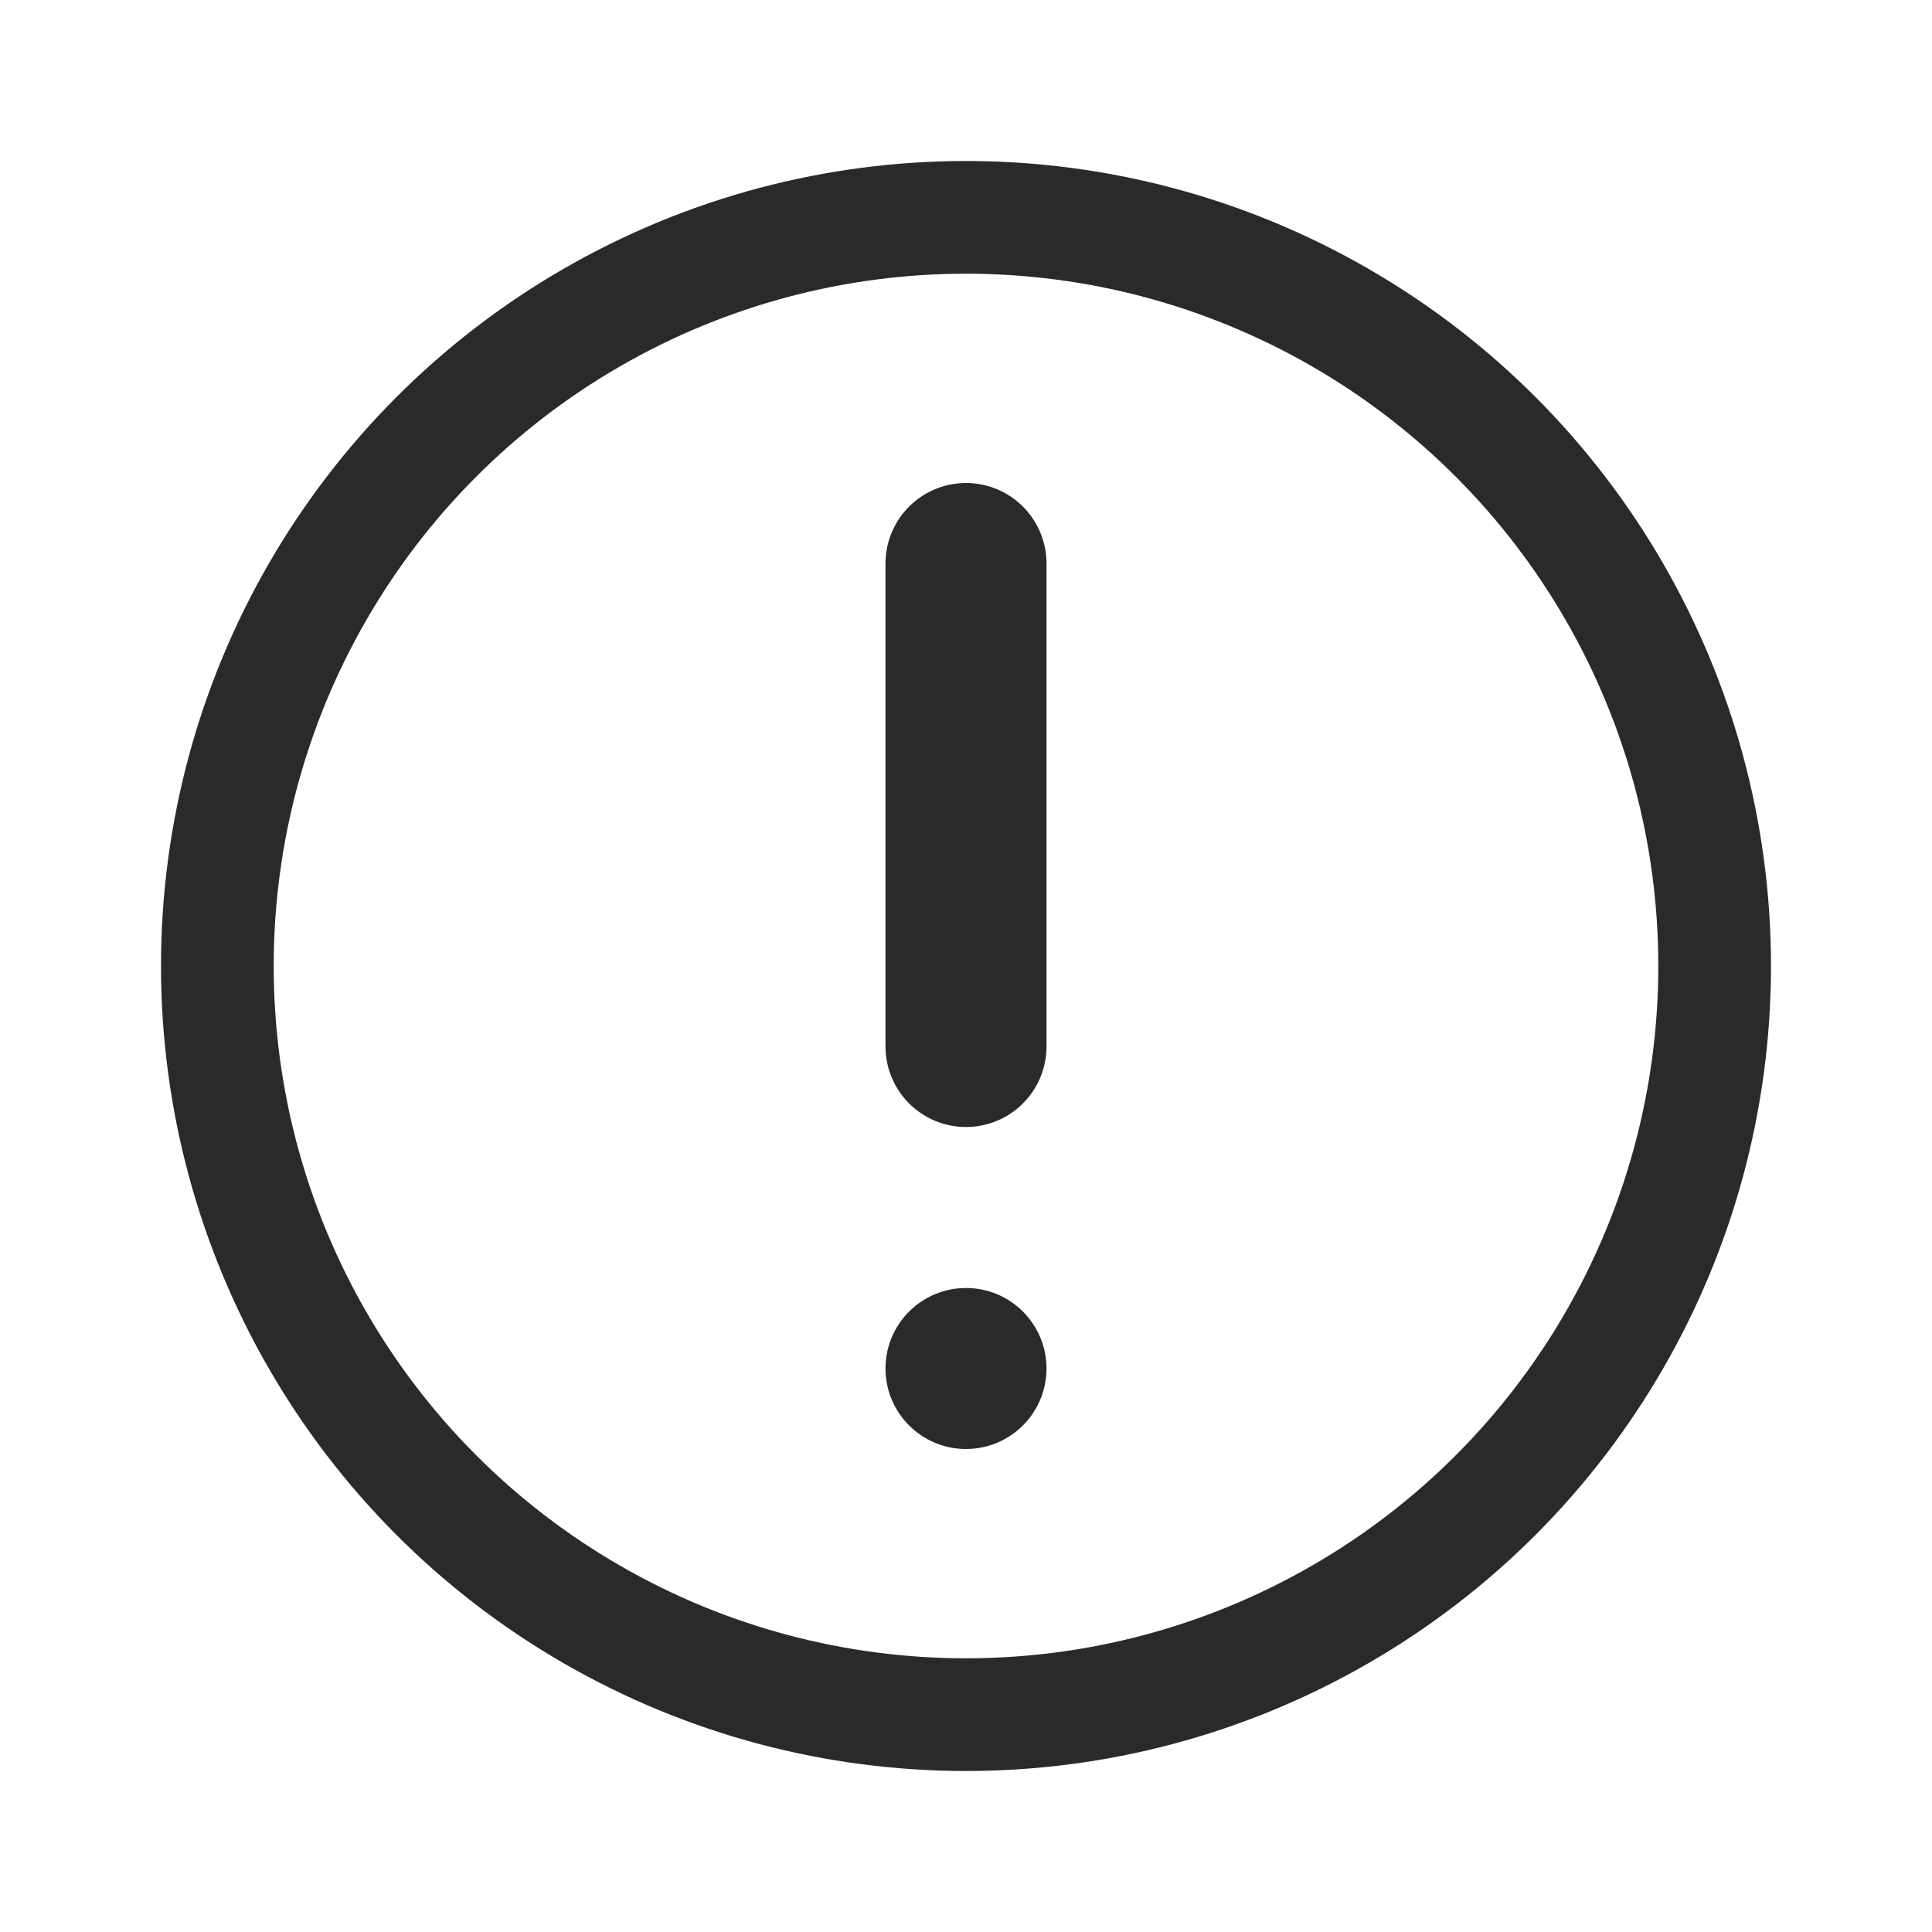
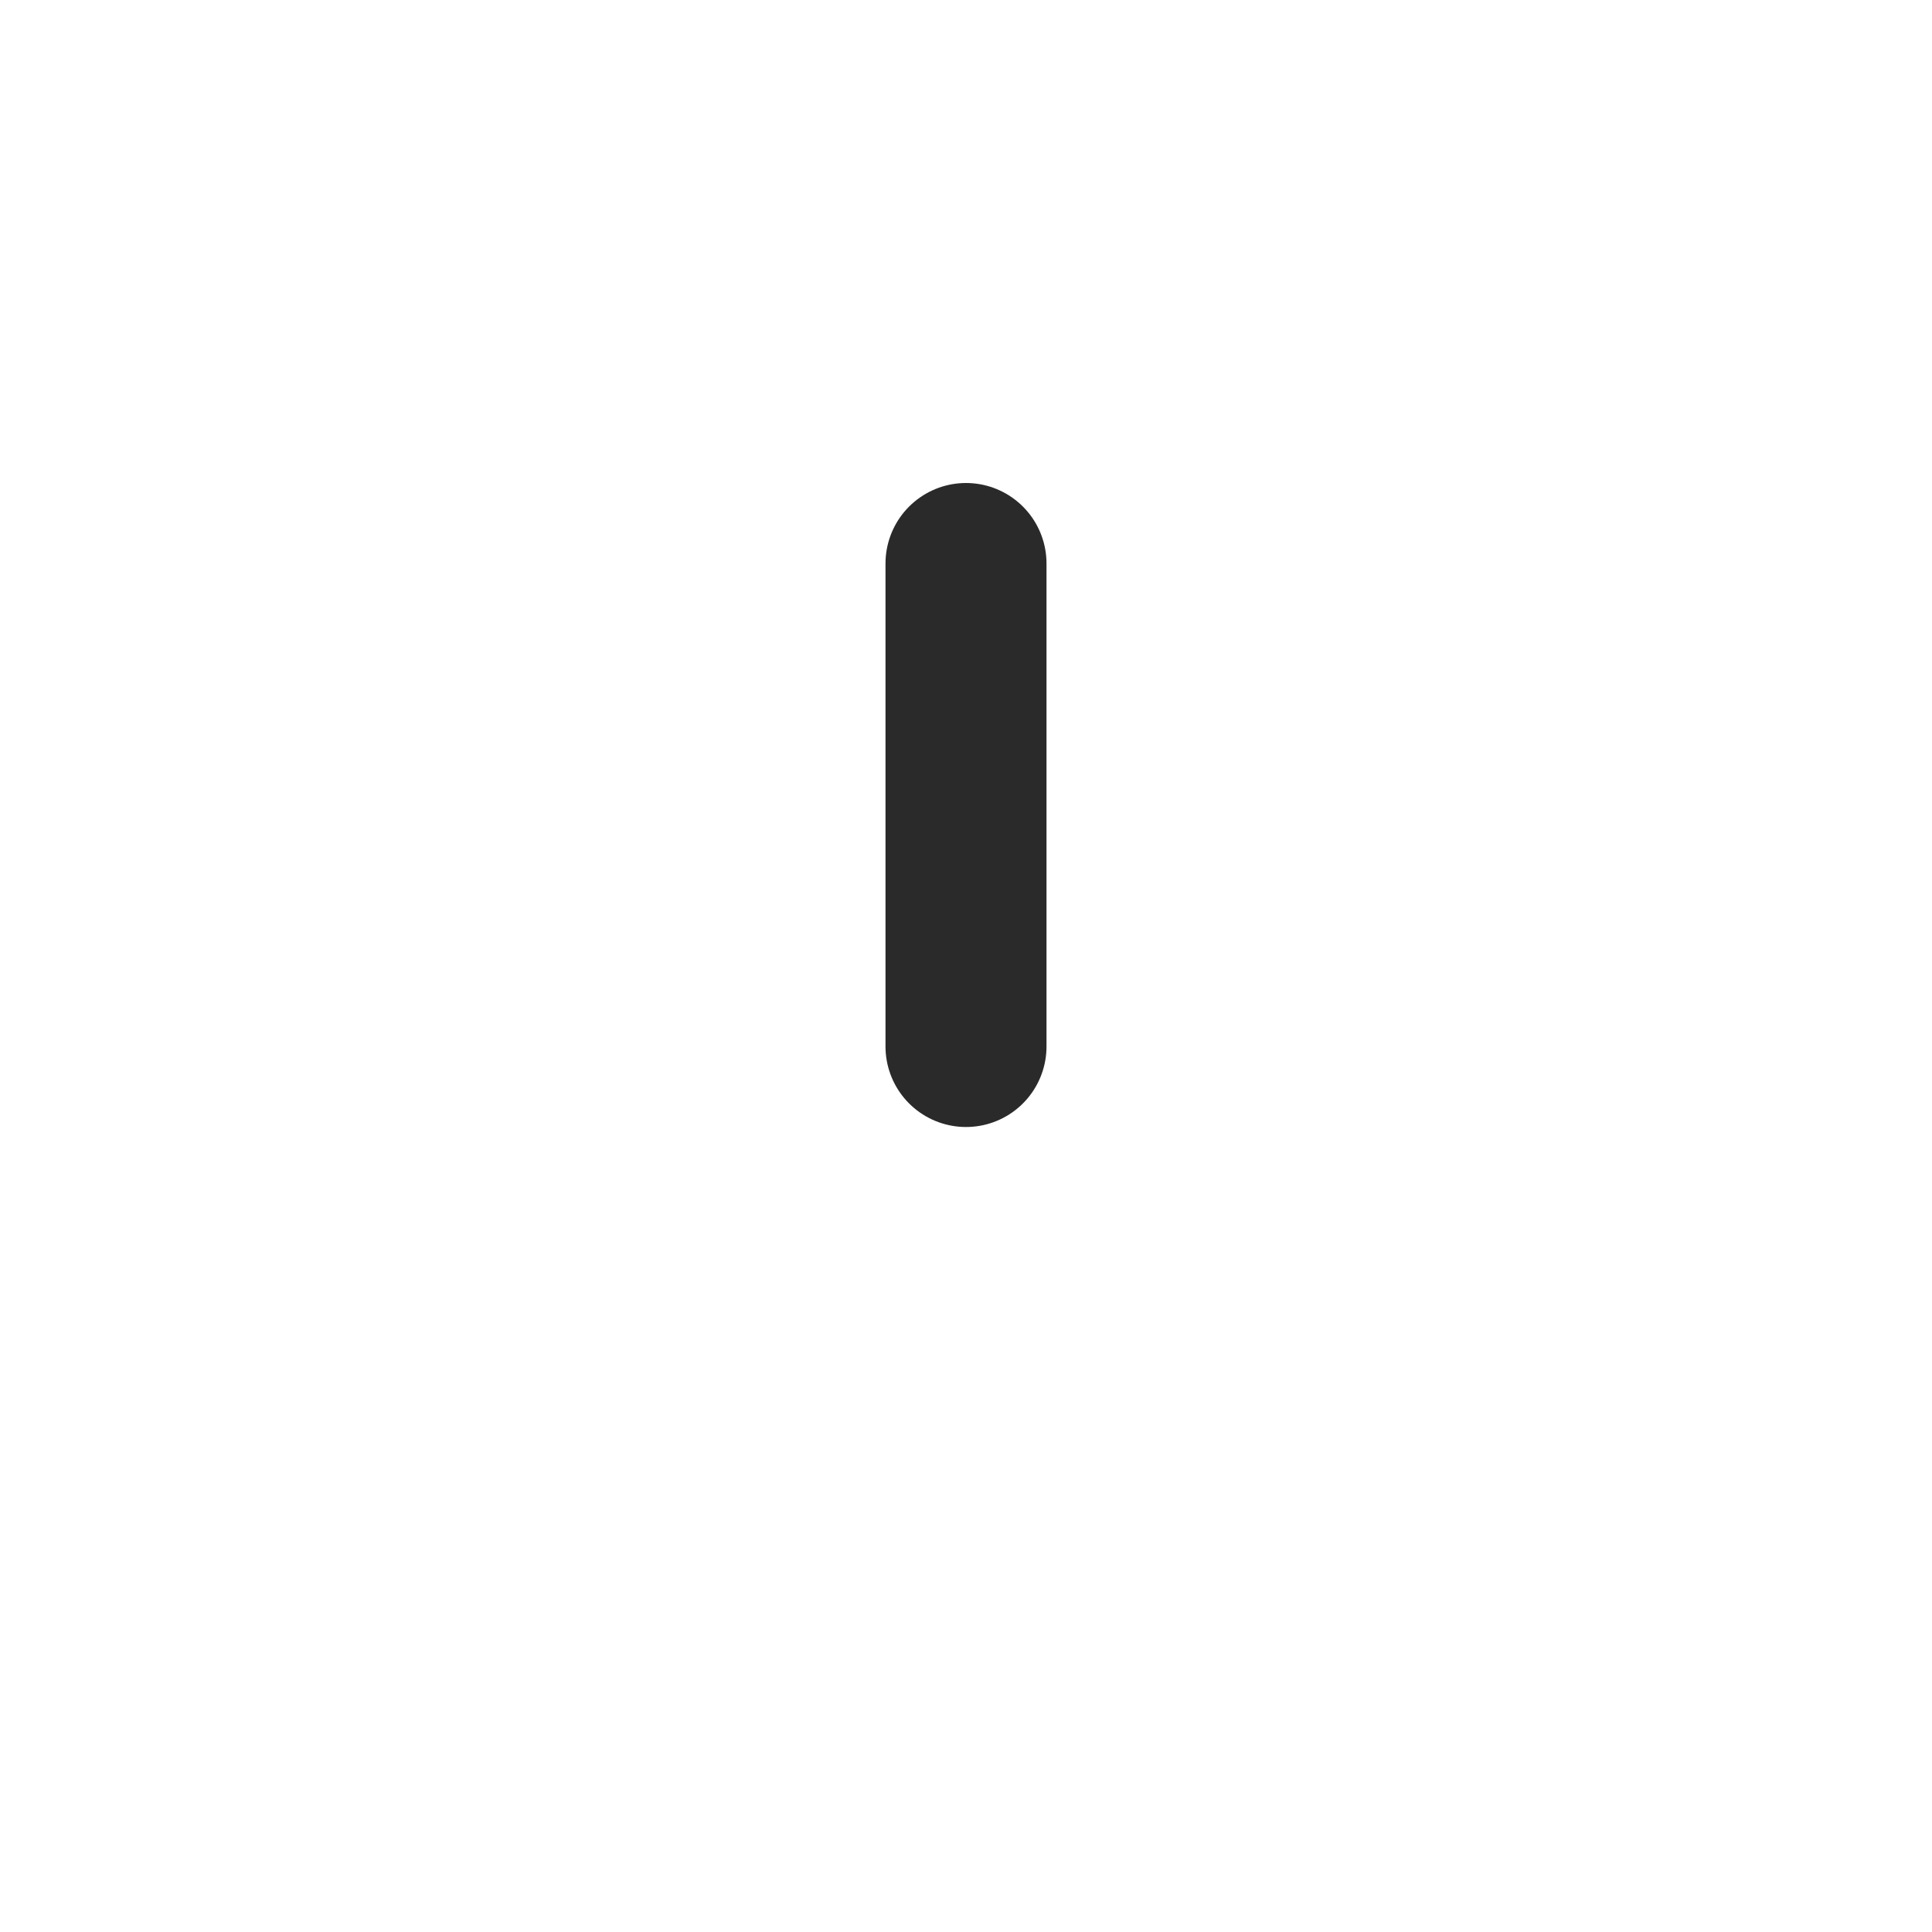
<svg xmlns="http://www.w3.org/2000/svg" width="24" height="24" viewBox="0 0 24 24">
  <g fill="none" fill-rule="evenodd">
    <path stroke="#2A2A2A" stroke-linecap="round" stroke-width="2" d="M12 7v6" />
-     <circle cx="12" cy="12" r="9.3" stroke="#2A2A2A" stroke-width="1.4" />
-     <circle cx="12" cy="17" r="1" fill="#2A2A2A" />
  </g>
</svg>